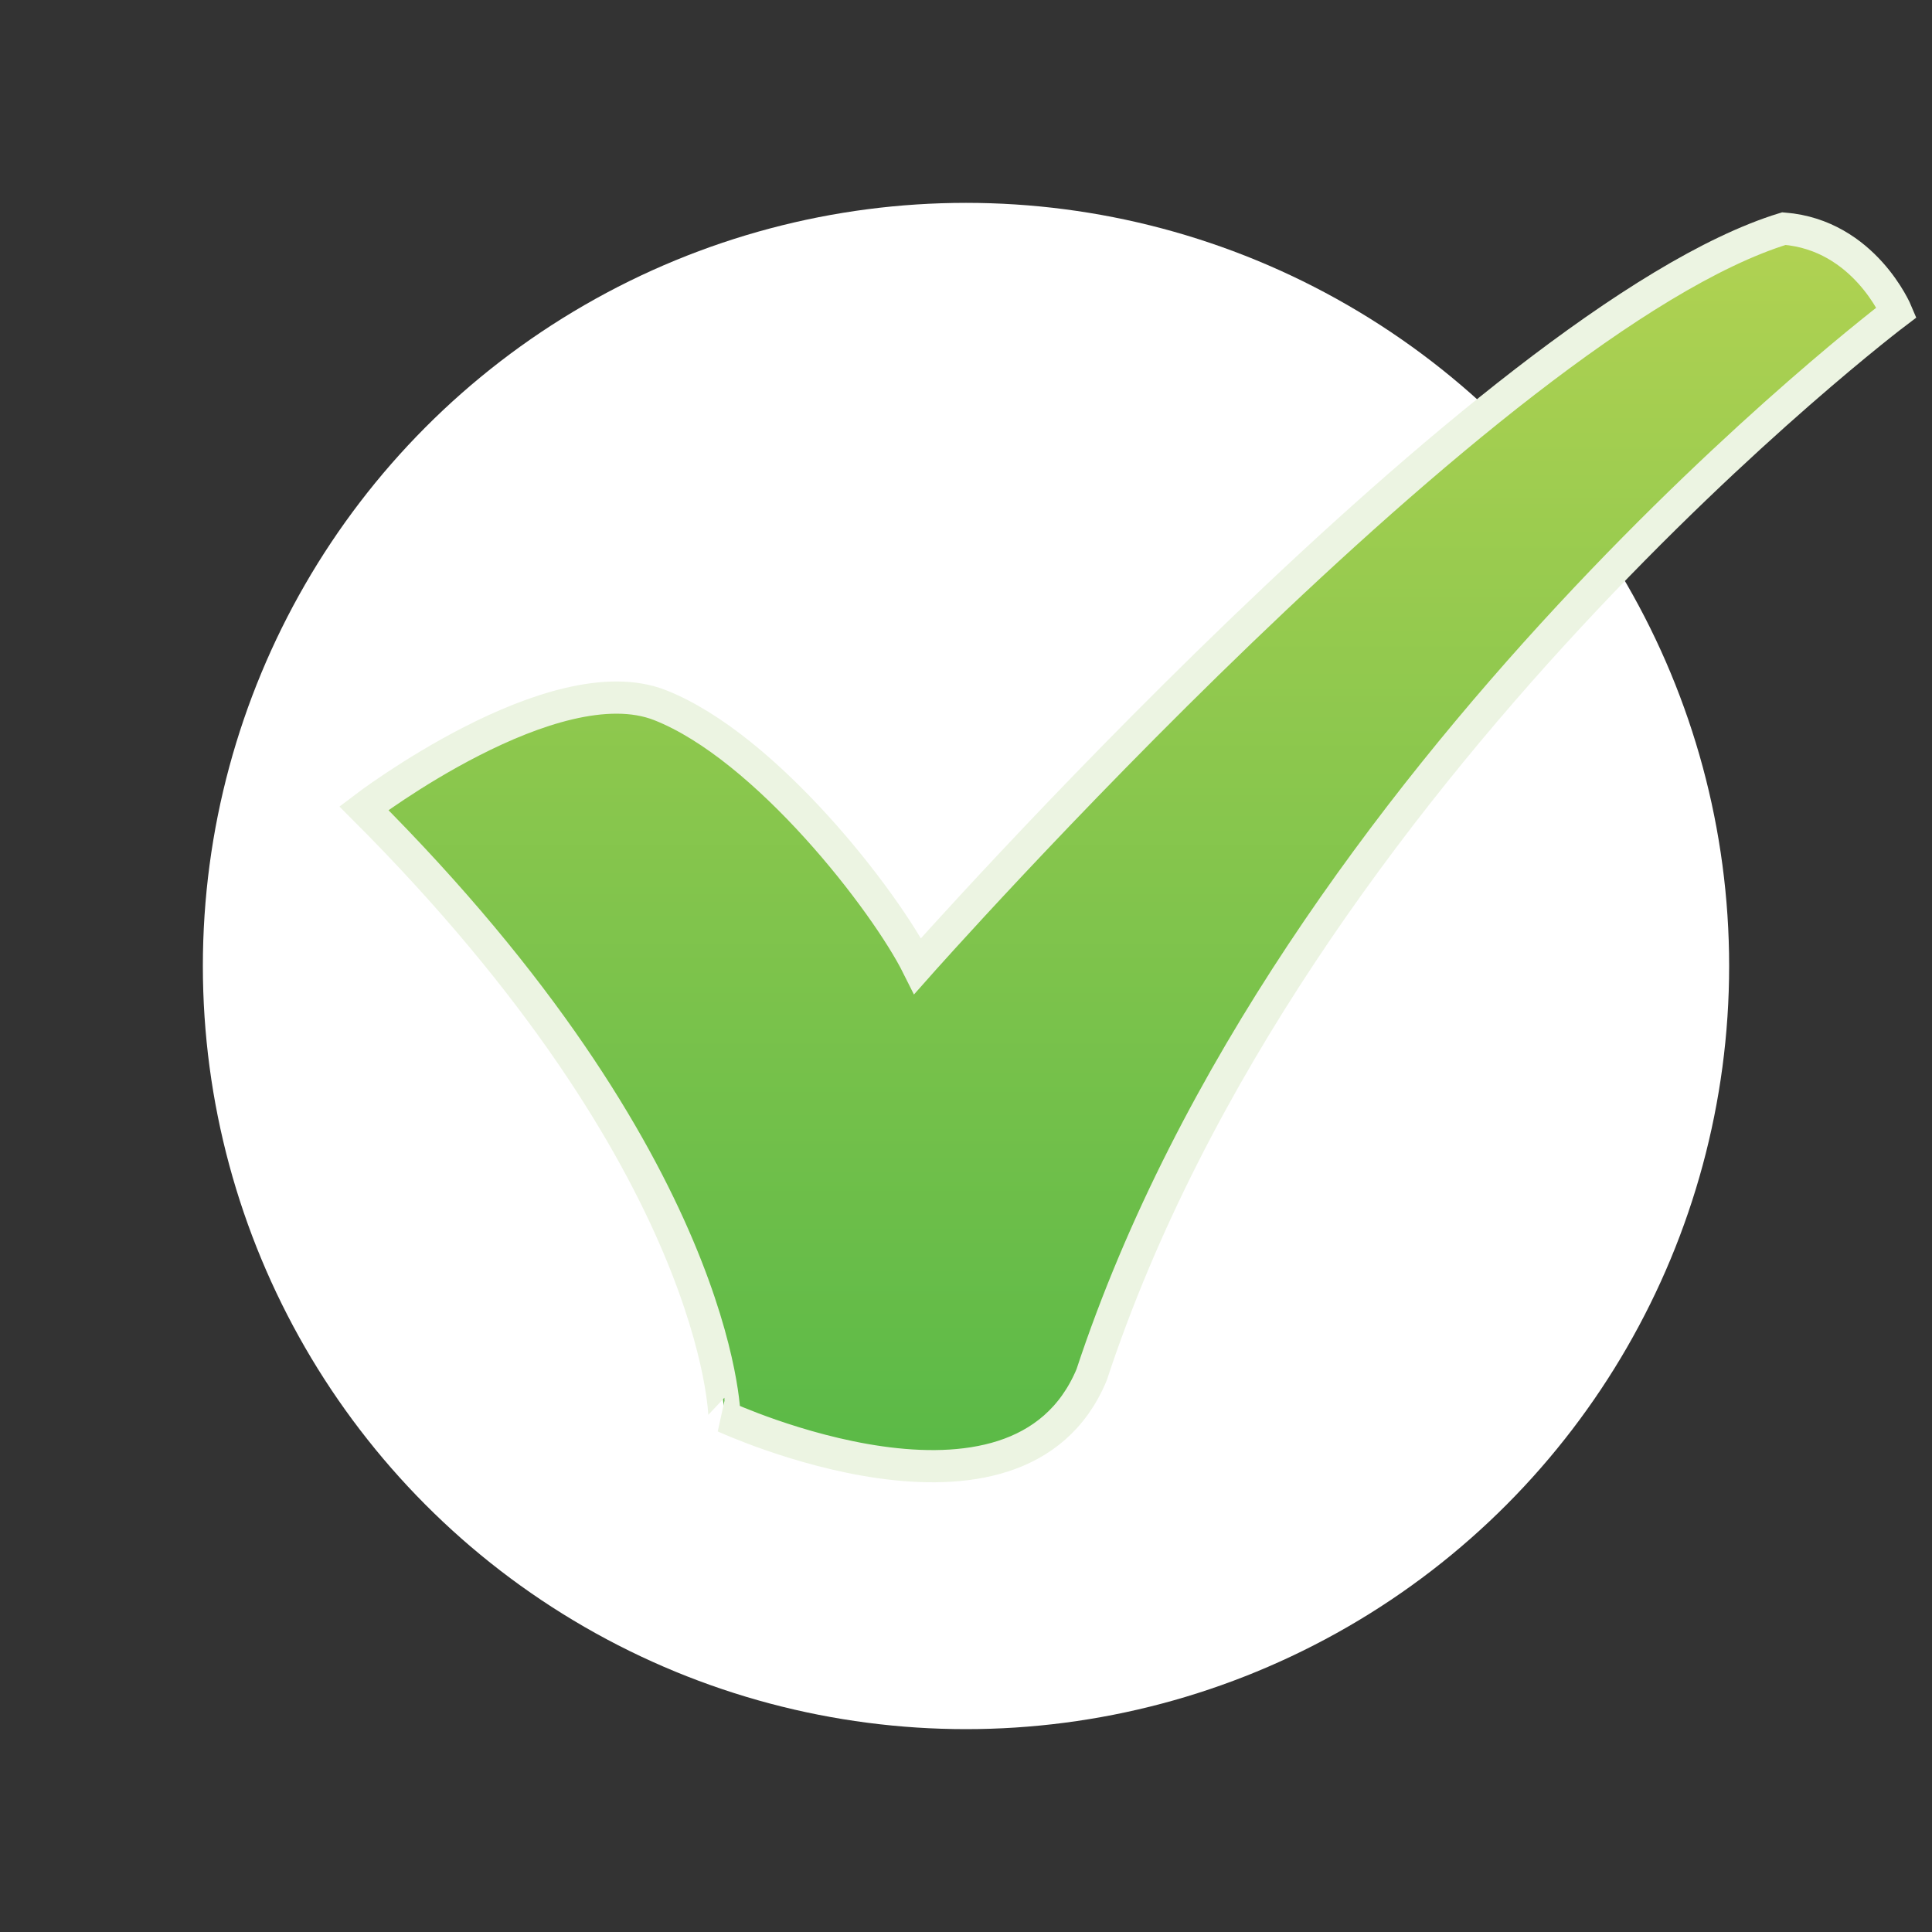
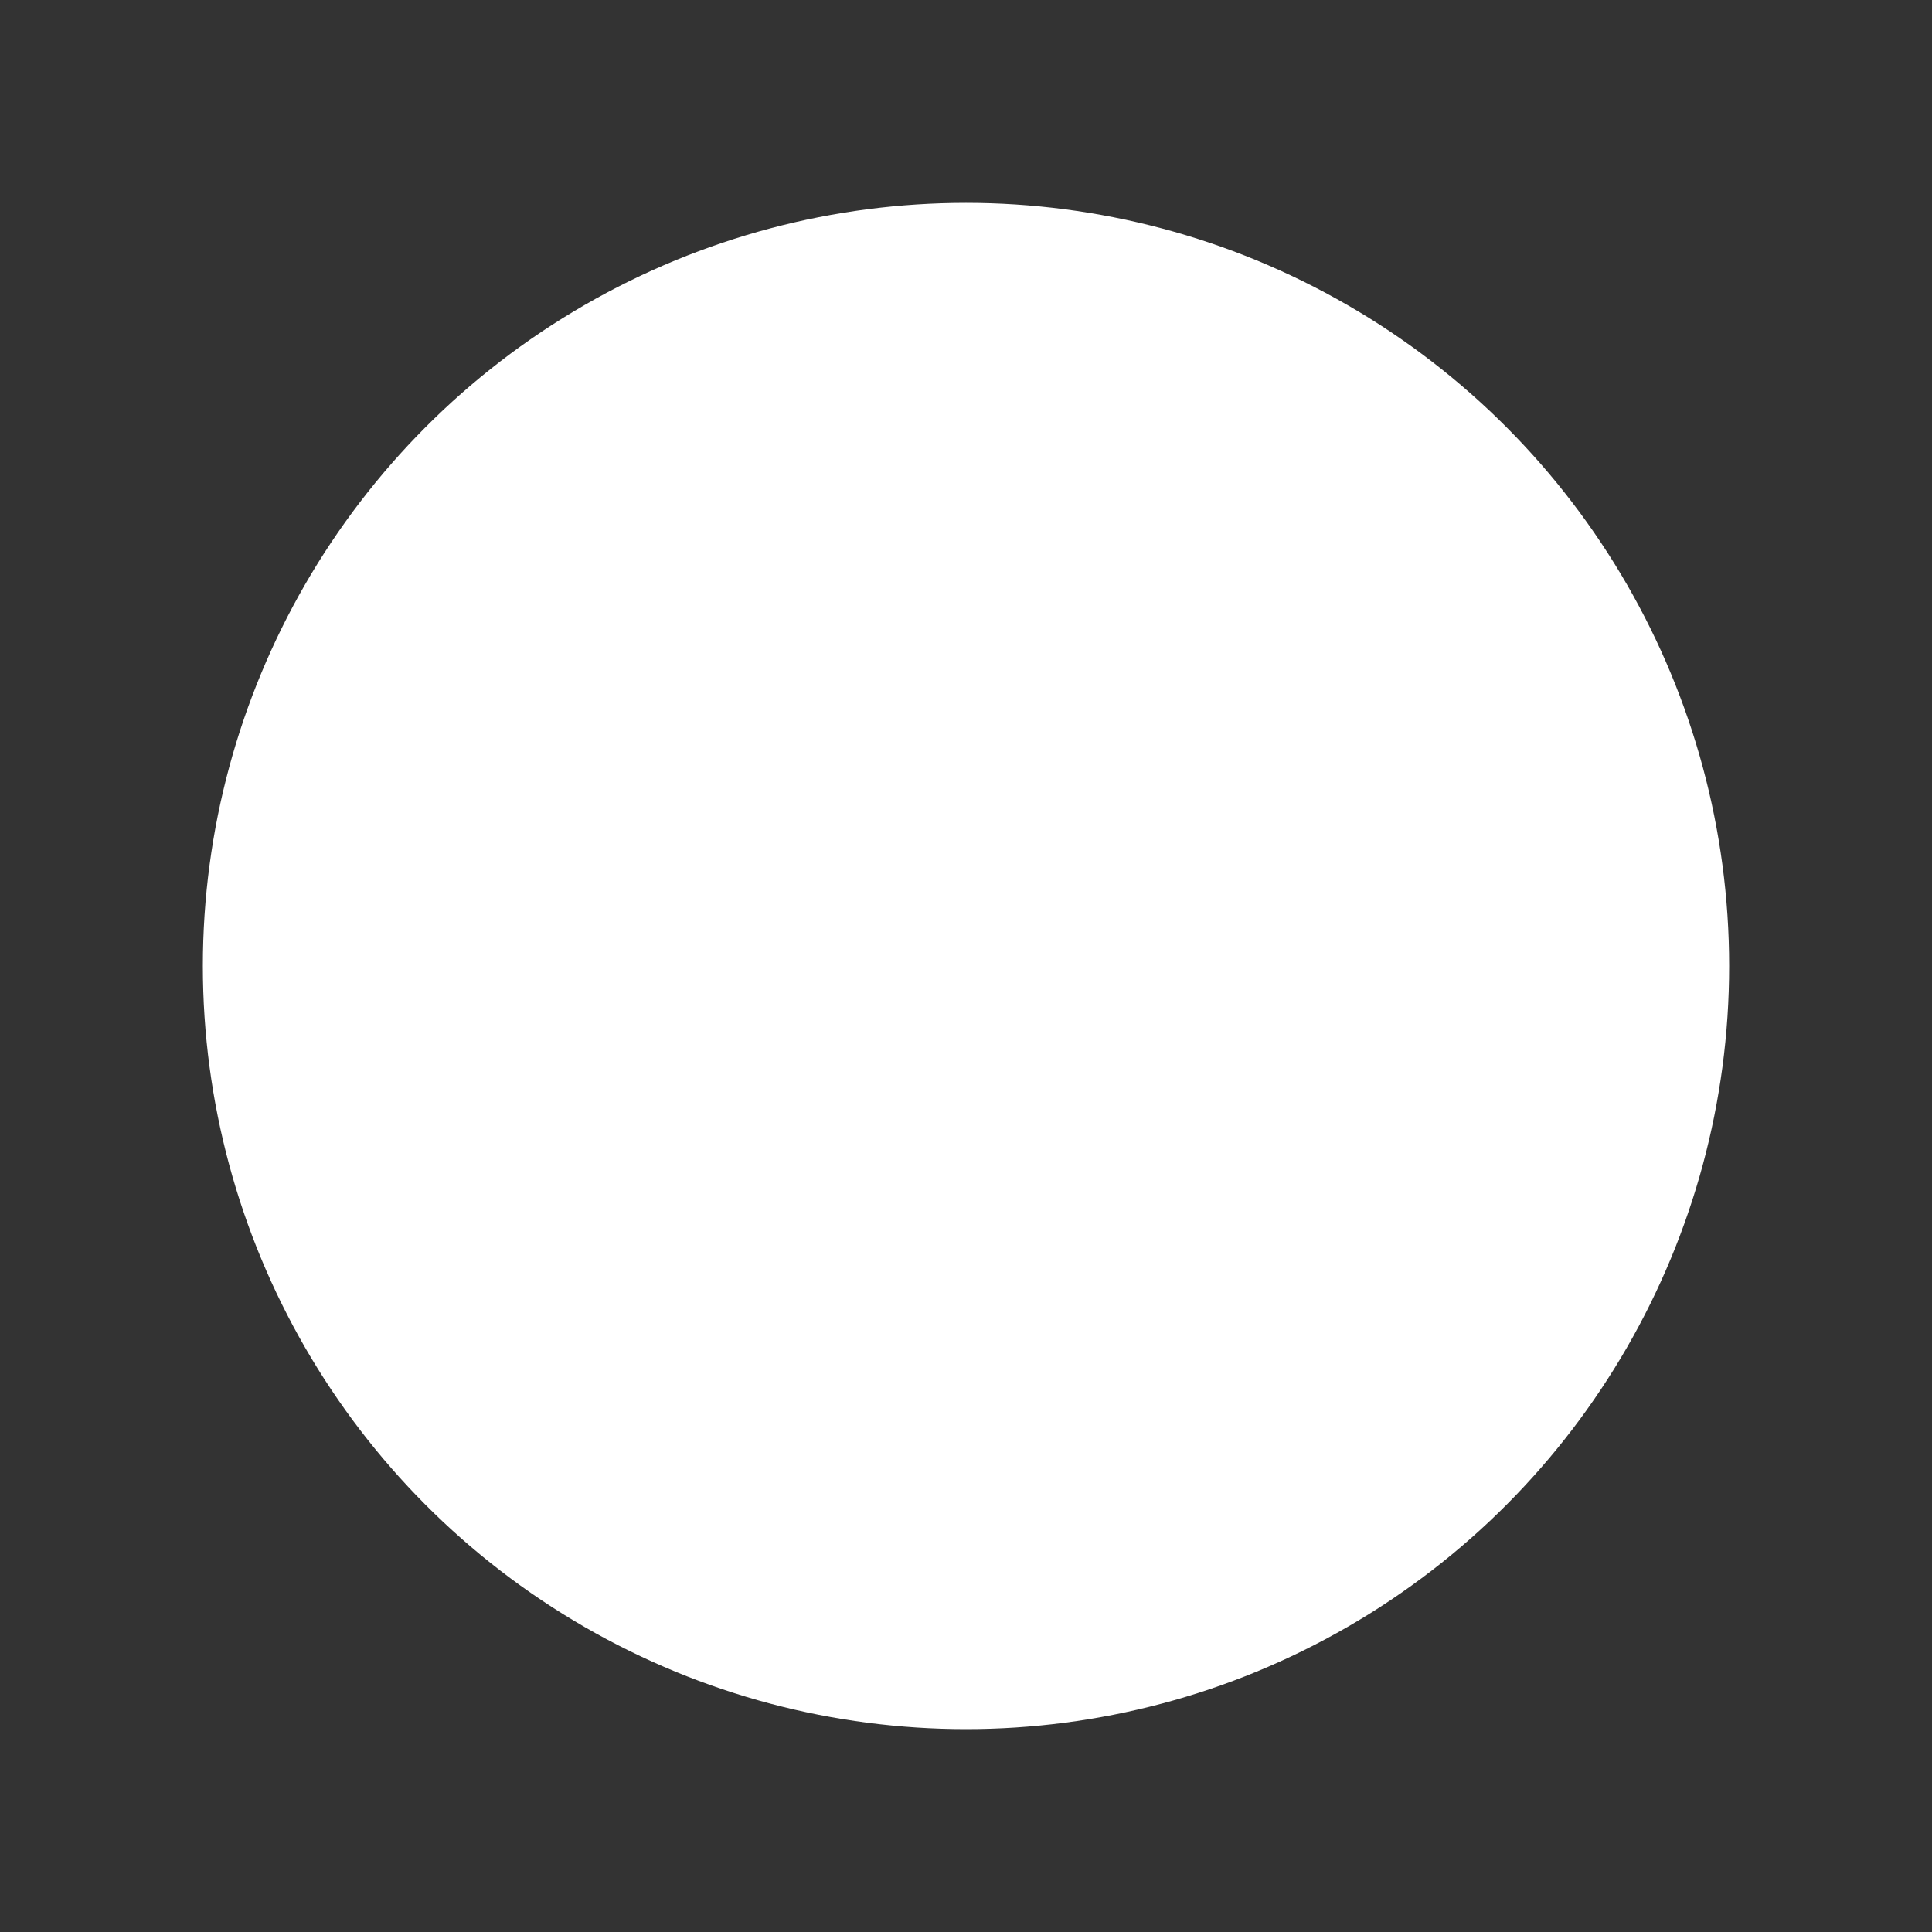
<svg xmlns="http://www.w3.org/2000/svg" version="1.1" id="Icons" x="0px" y="0px" width="60px" height="60px" viewBox="0 0 60 60" enable-background="new 0 0 60 60" xml:space="preserve">
  <rect x="0" y="0" width="60" height="60" fill="#333333" stroke="none" />
  <g id="tick-icon--2_2_">
    <circle id="XMLID_216_" fill="#FFFFFF" cx="30" cy="30" r="23.7" />
    <linearGradient id="tick-icon--2_3_" gradientUnits="userSpaceOnUse" x1="35.049" y1="7.025" x2="35.049" y2="45.449">
      <stop offset="0" style="stop-color:#B1D252" />
      <stop offset="1" style="stop-color:#5AB947" />
    </linearGradient>
-     <path id="tick-icon--2_1_" fill="url(#tick-icon--2_3_)" stroke="#ECF4E2" d="M11.3,25.1c0,0,5.9-4.5,9.2-3.2c3.3,1.3,7,6.1,8,8.1   c0,0,17.8-20.1,26.9-22.9c2.5,0.2,3.5,2.6,3.5,2.6s-18.8,14.2-25,33c-2.3,5.5-11.4,1.3-11.4,1.3S22.4,36.2,11.3,25.1z" />
  </g>
</svg>